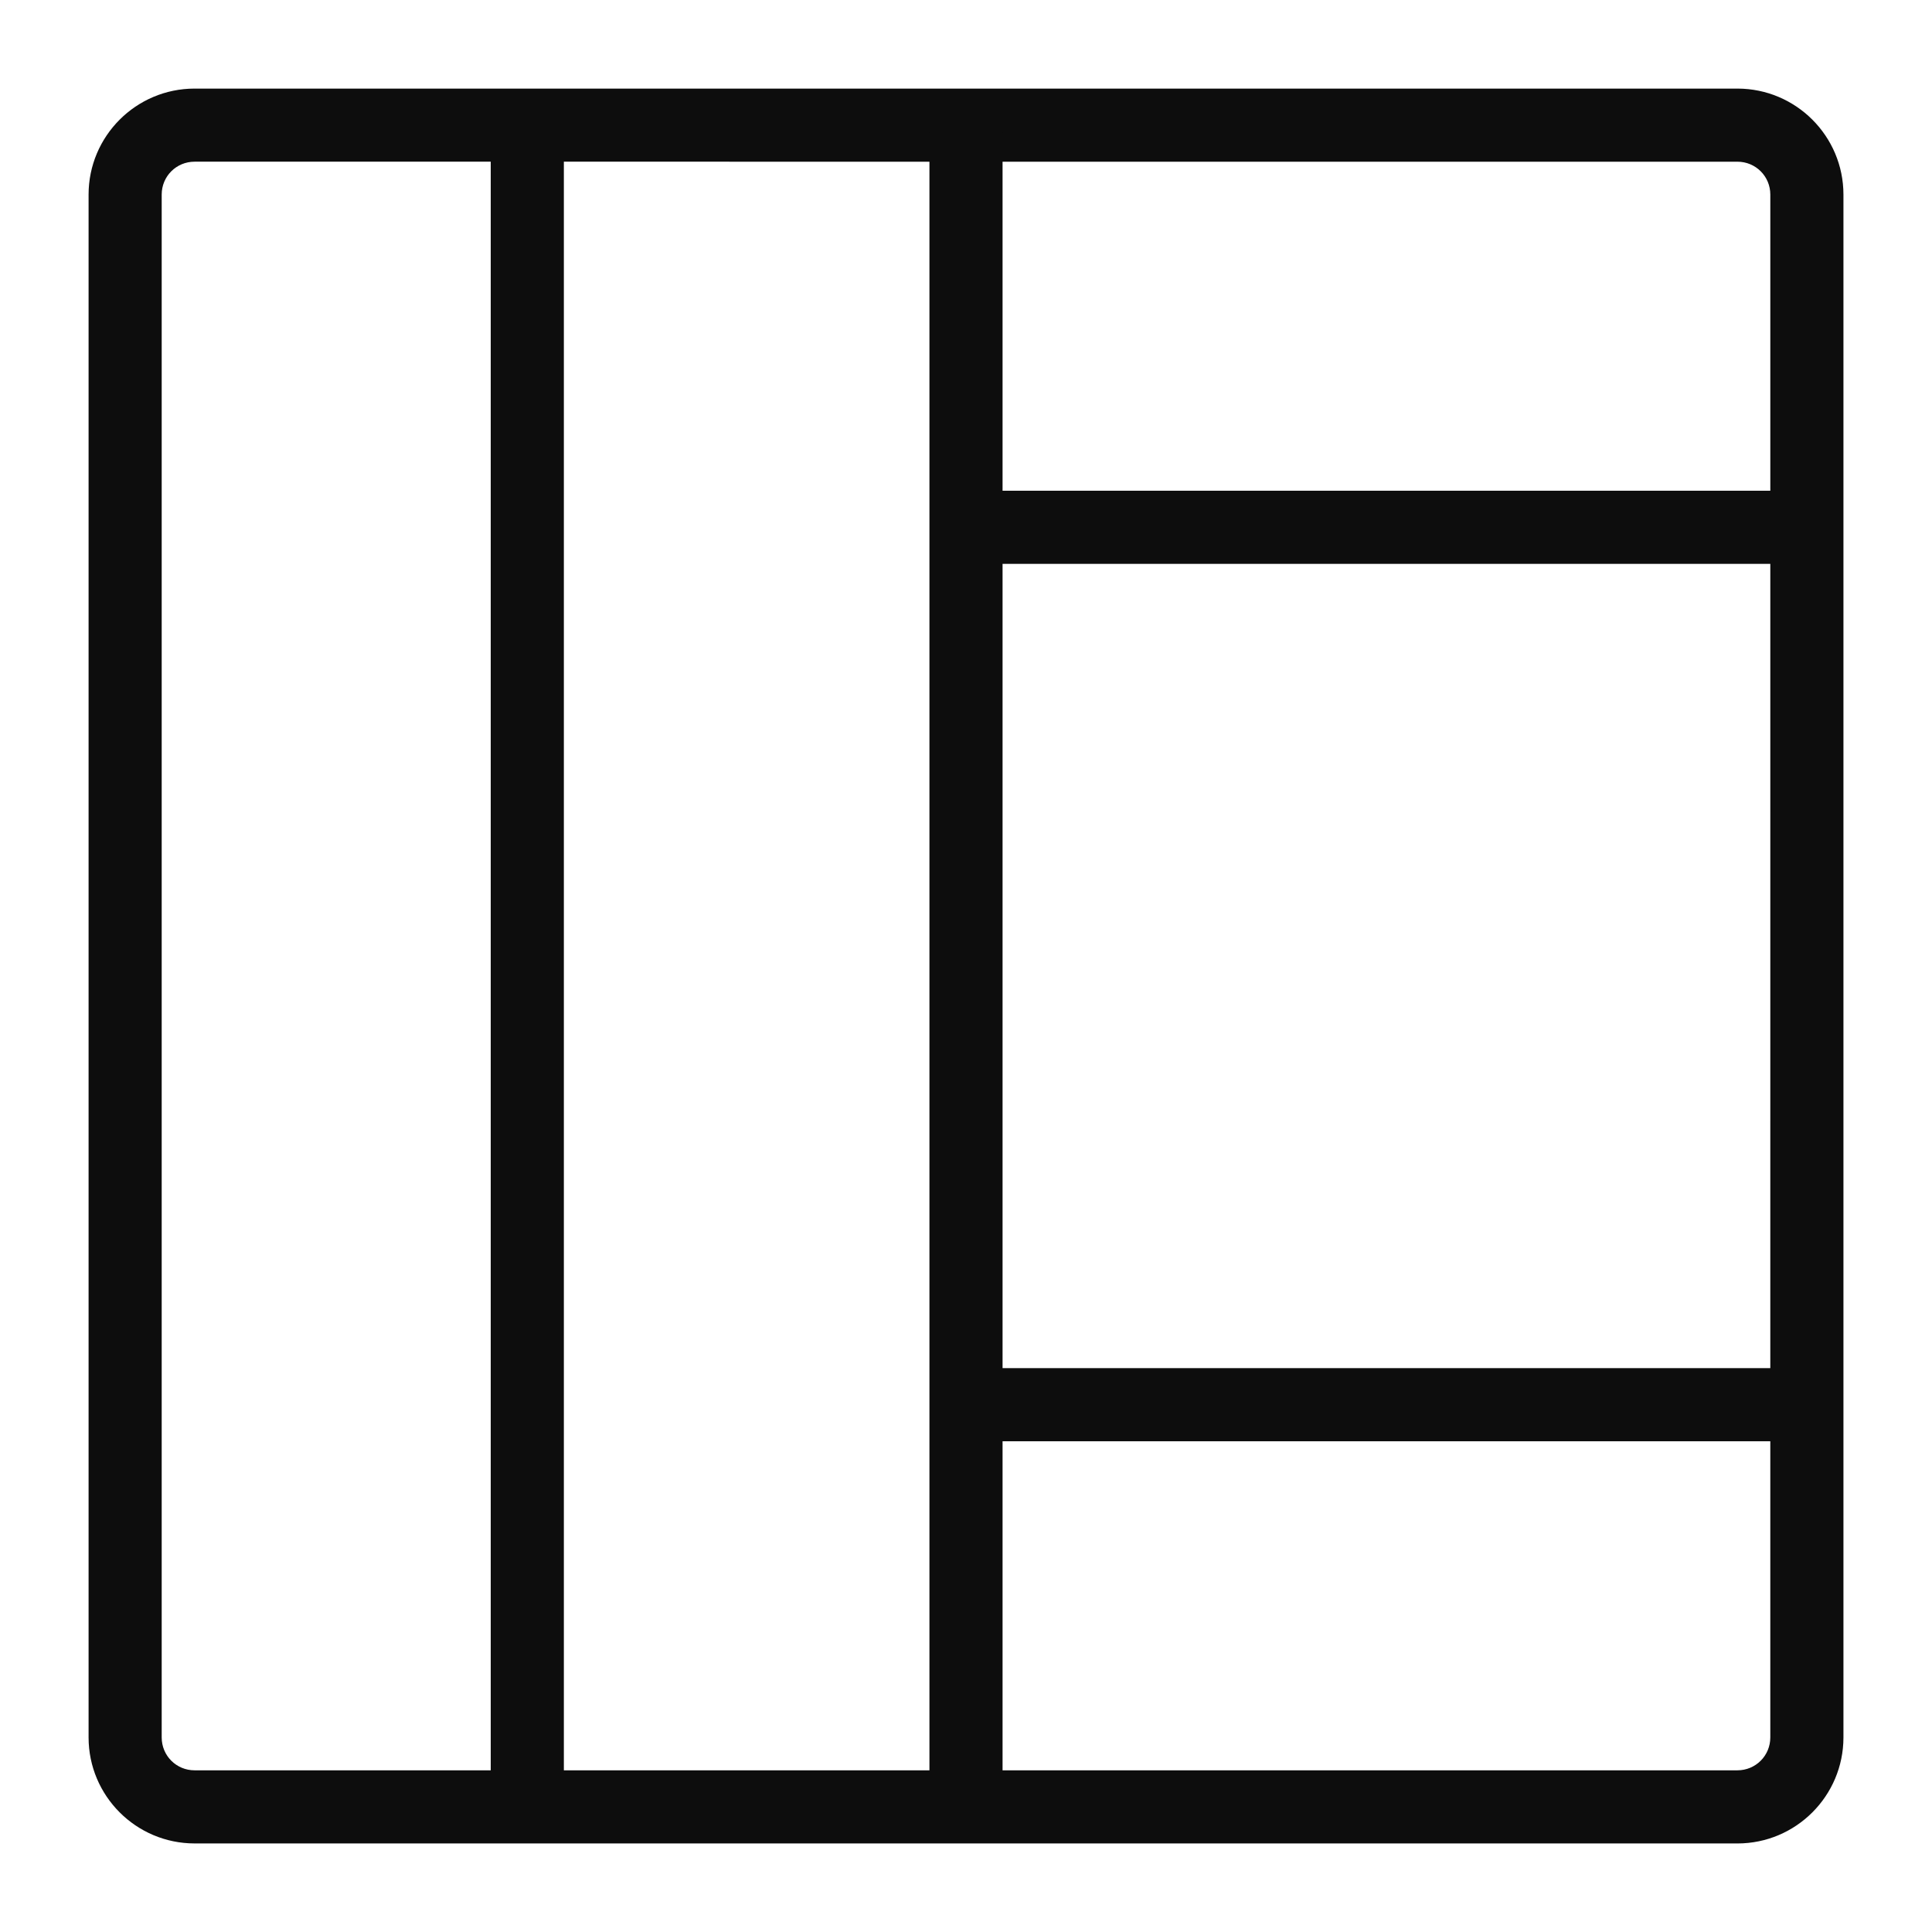
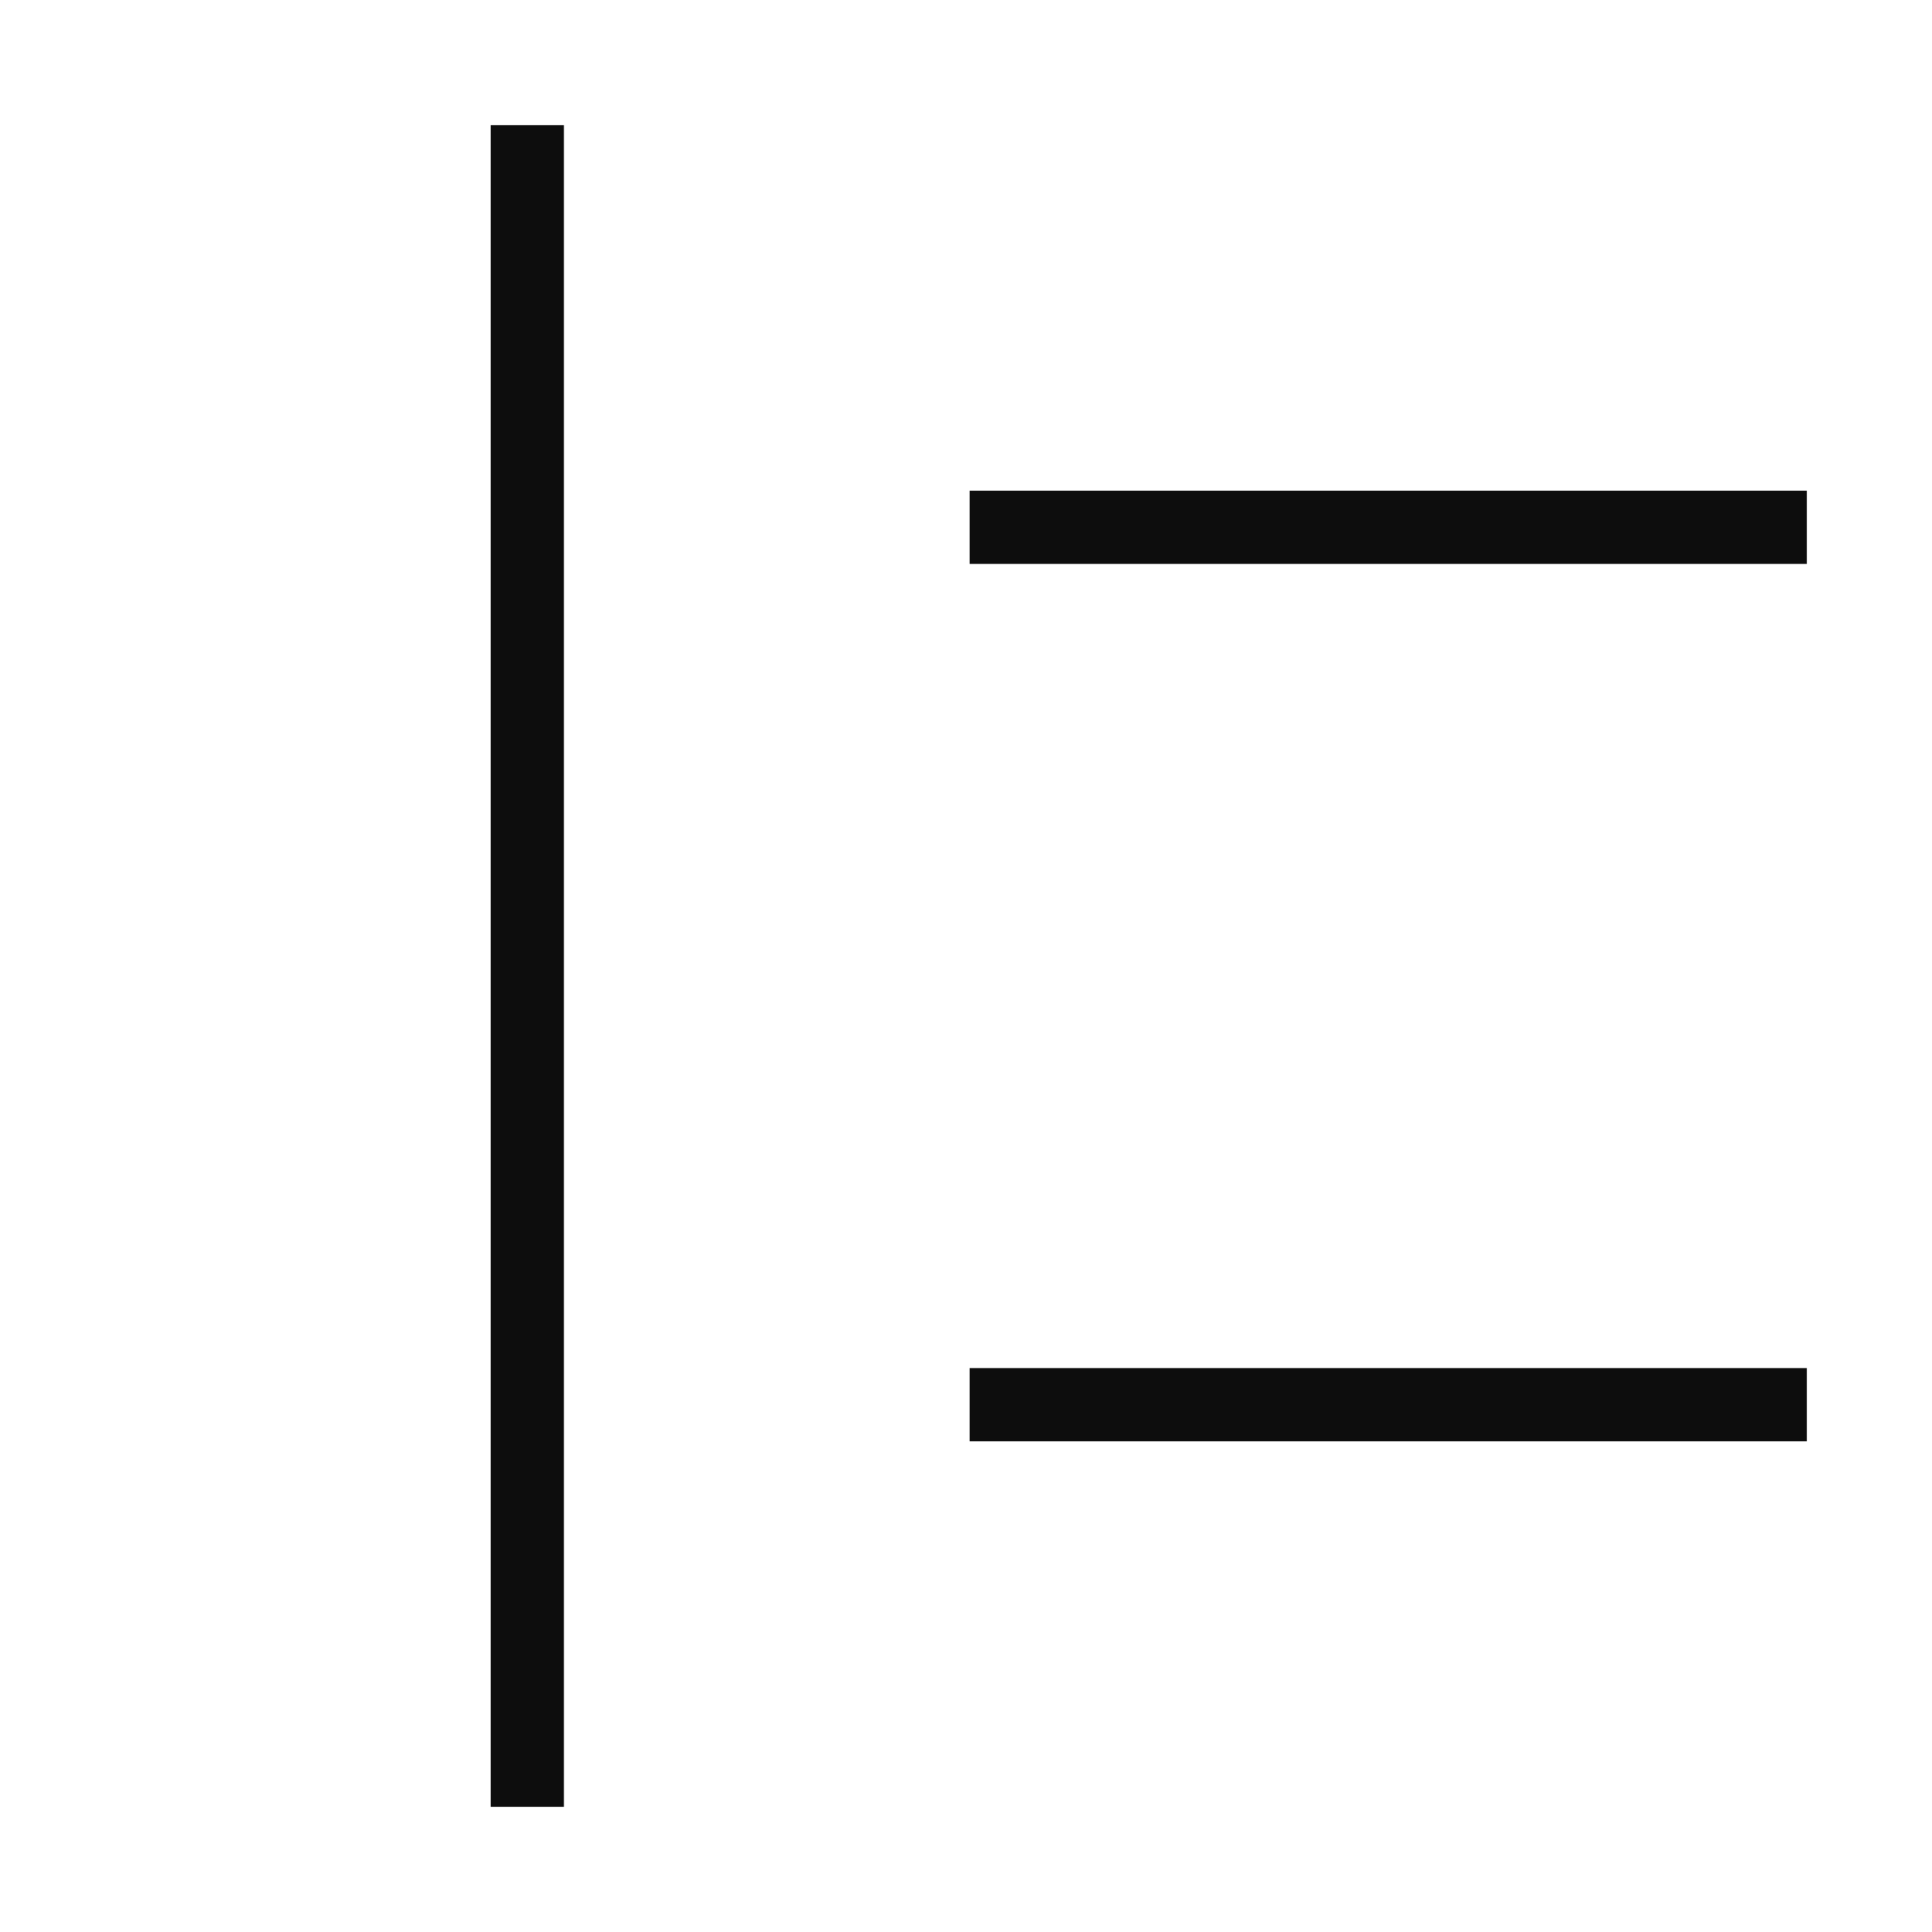
<svg xmlns="http://www.w3.org/2000/svg" width="800px" height="800px" version="1.1" viewBox="144 144 512 512">
  <g fill="#0d0d0d">
-     <path d="m604.43 632.53h-408.86c-15.5 0-28.094-12.598-28.094-28.098v-408.86c0-15.5 12.594-28.094 28.094-28.094h408.86c15.504 0 28.102 12.594 28.102 28.094v408.86c0 15.504-12.598 28.102-28.098 28.102zm-408.86-445.68c-4.844 0-8.719 3.875-8.719 8.719v408.86c0 4.848 3.875 8.723 8.719 8.723h408.86c4.844 0 8.719-3.875 8.719-8.719l0.004-408.86c0-4.844-3.875-8.719-8.719-8.719z" />
-     <path d="m390.31 179.1h19.379v440.83h-19.379z" />
    <path d="m274.05 177.16h19.379v445.68h-19.379z" />
    <path d="m400.97 274.05h221.87v19.379h-221.87z" />
    <path d="m400.97 506.57h221.87v19.379h-221.87z" />
  </g>
</svg>